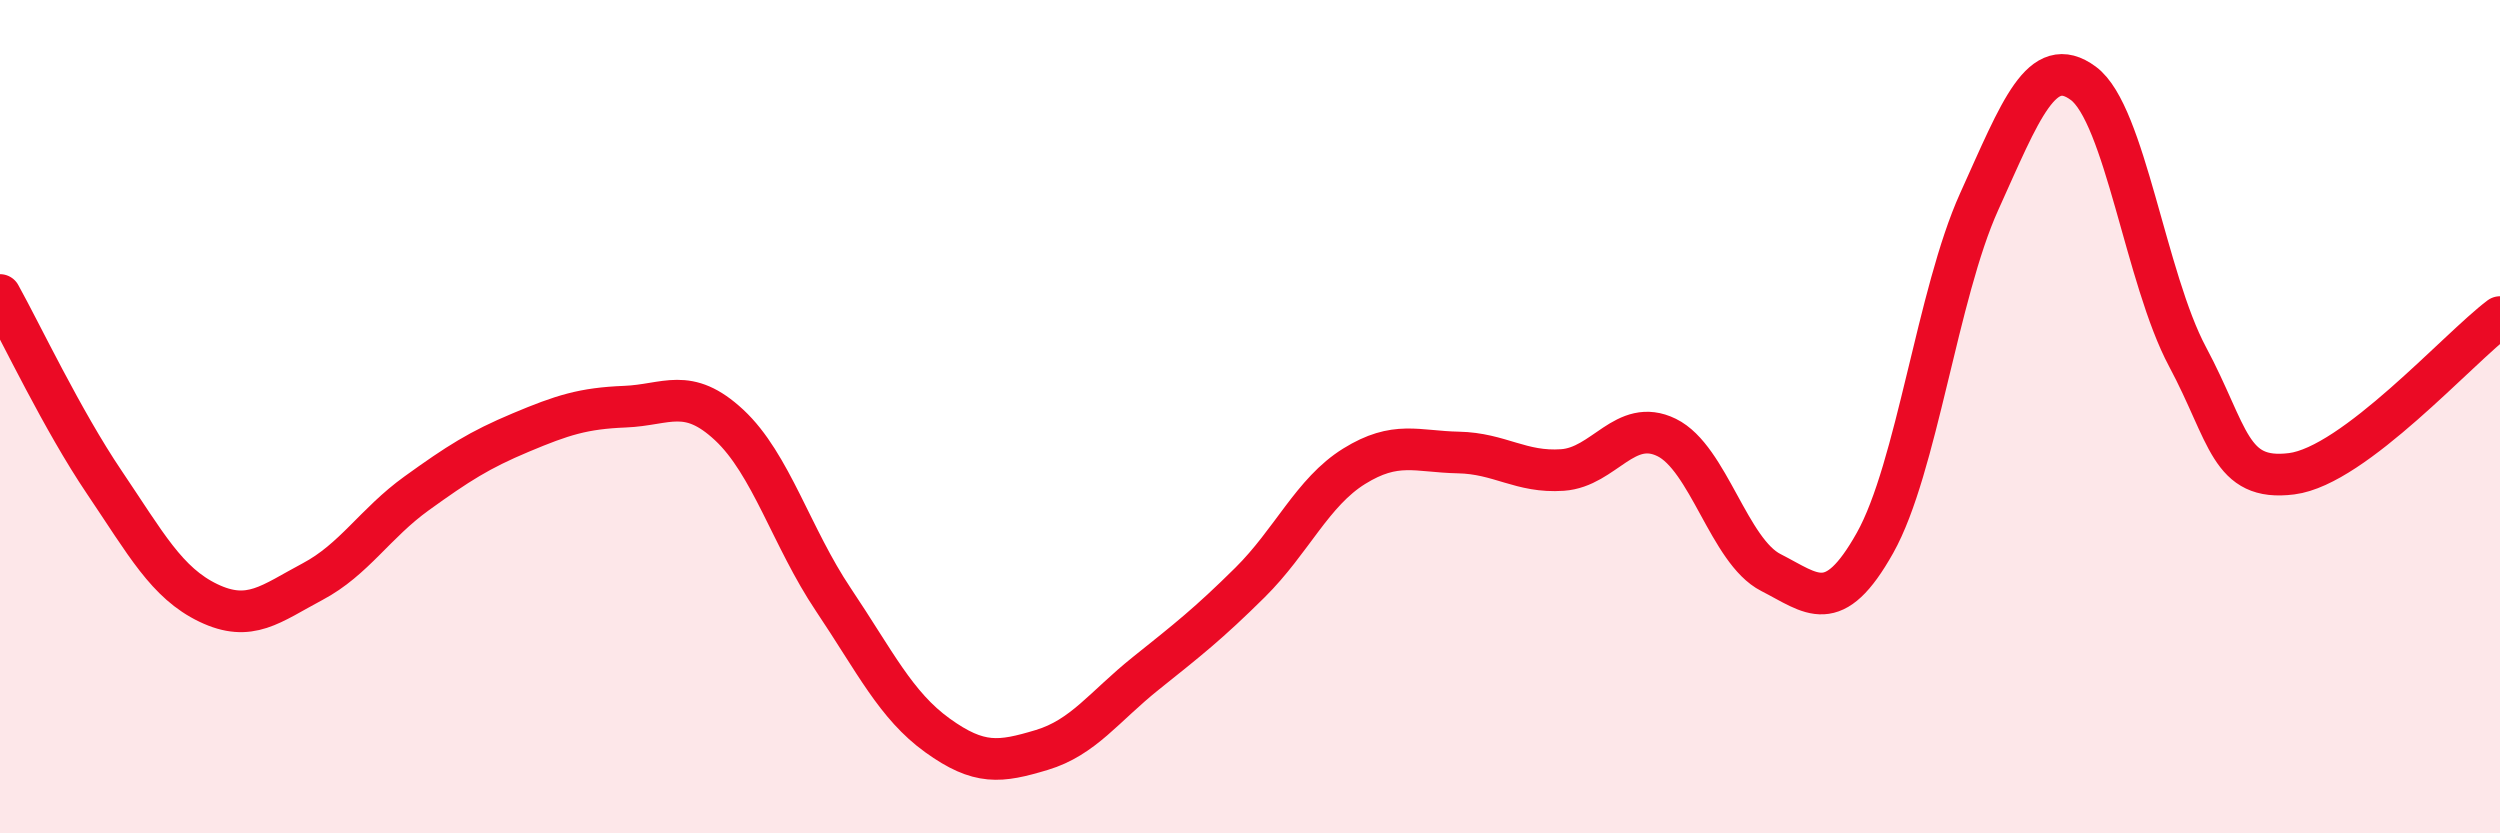
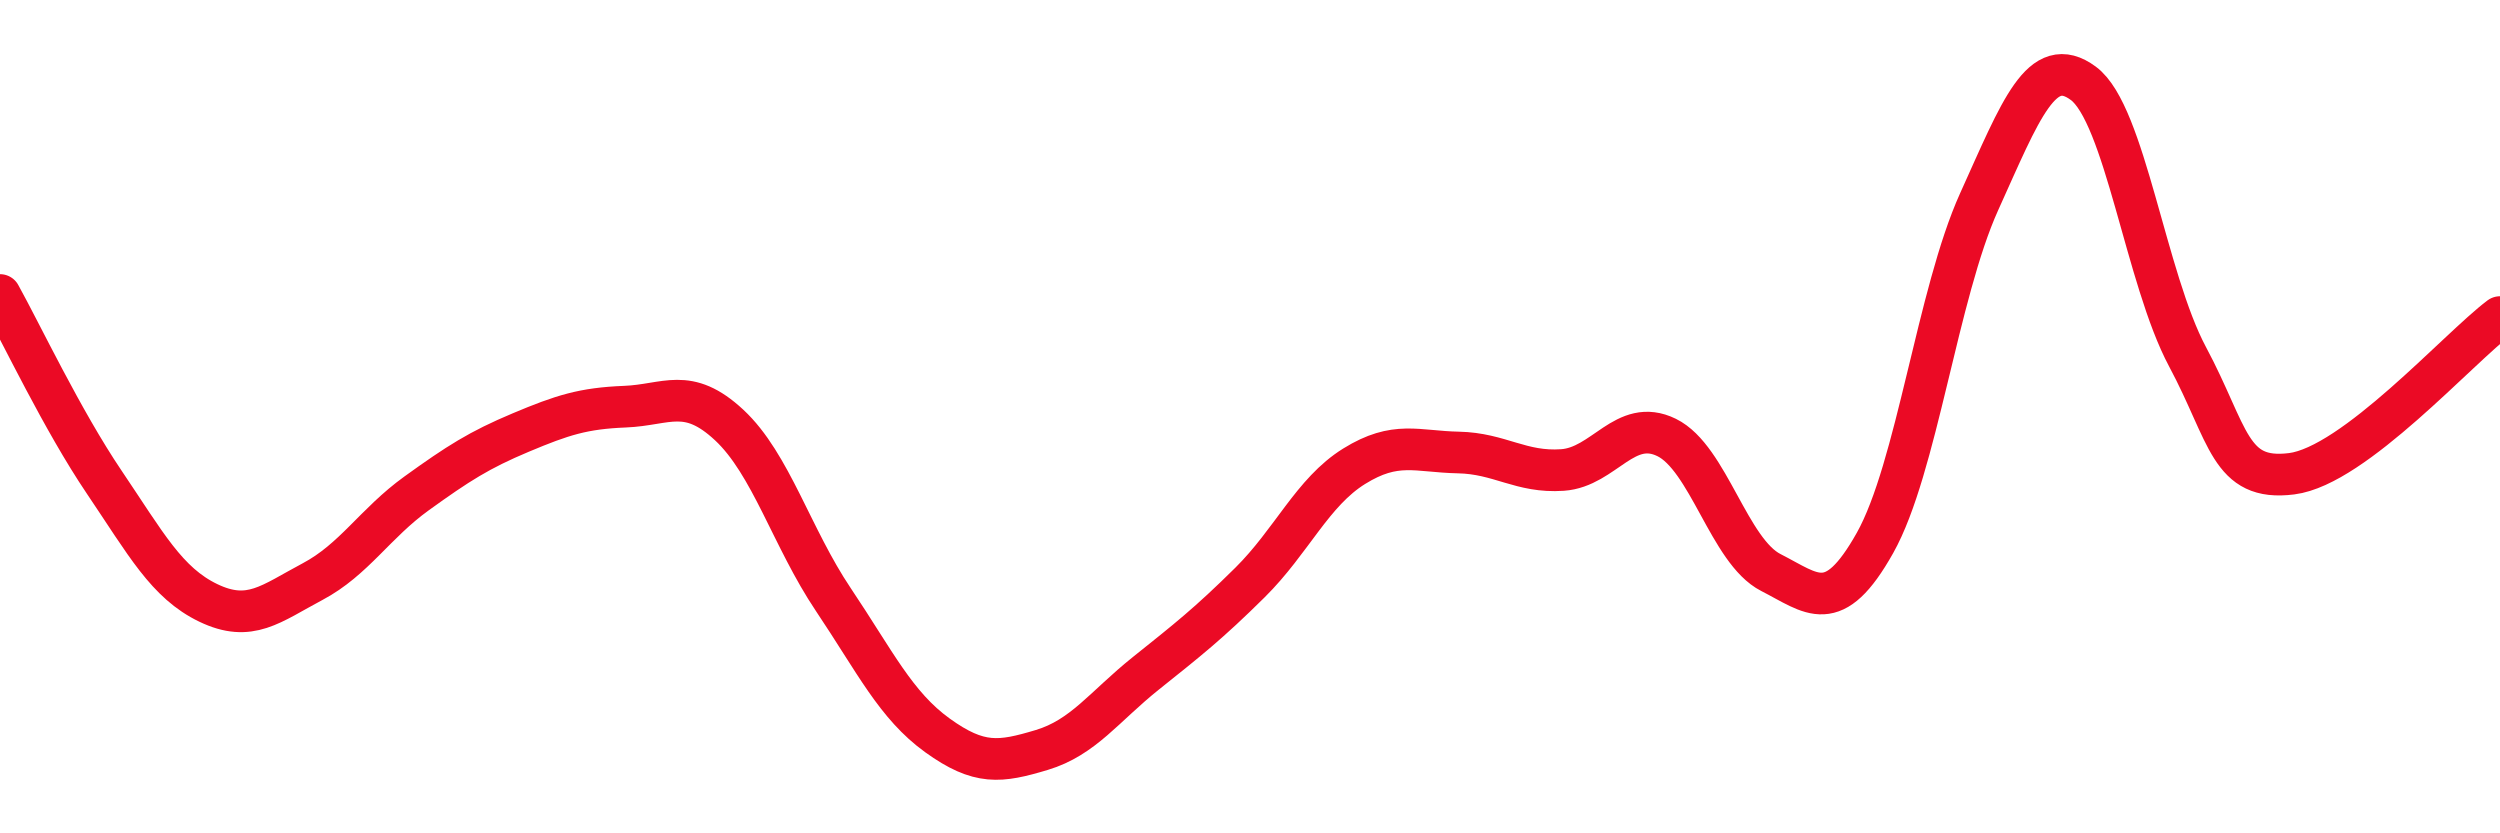
<svg xmlns="http://www.w3.org/2000/svg" width="60" height="20" viewBox="0 0 60 20">
-   <path d="M 0,7.08 C 0.5,7.98 1.5,10.09 2.5,11.57 C 3.5,13.05 4,13.99 5,14.47 C 6,14.95 6.5,14.49 7.5,13.96 C 8.5,13.43 9,12.56 10,11.84 C 11,11.12 11.5,10.8 12.5,10.38 C 13.5,9.96 14,9.8 15,9.76 C 16,9.72 16.5,9.27 17.5,10.2 C 18.5,11.13 19,12.9 20,14.39 C 21,15.88 21.5,16.93 22.5,17.65 C 23.5,18.37 24,18.3 25,18 C 26,17.7 26.5,16.96 27.5,16.16 C 28.5,15.36 29,14.97 30,13.98 C 31,12.99 31.5,11.81 32.5,11.19 C 33.5,10.57 34,10.84 35,10.86 C 36,10.88 36.5,11.35 37.5,11.28 C 38.5,11.21 39,10.01 40,10.5 C 41,10.99 41.5,13.23 42.5,13.74 C 43.5,14.25 44,14.81 45,13.03 C 46,11.25 46.5,7.05 47.5,4.84 C 48.5,2.63 49,1.26 50,2 C 51,2.74 51.5,6.69 52.5,8.56 C 53.5,10.43 53.5,11.56 55,11.37 C 56.5,11.18 59,8.36 60,7.61L60 20L0 20Z" fill="#EB0A25" opacity="0.1" stroke-linecap="round" stroke-linejoin="round" />
  <path d="M 0,7.08 C 0.5,7.98 1.5,10.09 2.5,11.57 C 3.5,13.05 4,13.99 5,14.47 C 6,14.95 6.5,14.49 7.5,13.96 C 8.5,13.43 9,12.56 10,11.84 C 11,11.12 11.5,10.8 12.5,10.38 C 13.5,9.96 14,9.8 15,9.76 C 16,9.72 16.5,9.27 17.5,10.2 C 18.5,11.13 19,12.9 20,14.39 C 21,15.88 21.5,16.93 22.5,17.65 C 23.5,18.37 24,18.3 25,18 C 26,17.7 26.5,16.96 27.5,16.16 C 28.5,15.36 29,14.97 30,13.98 C 31,12.99 31.5,11.81 32.5,11.19 C 33.5,10.57 34,10.84 35,10.86 C 36,10.88 36.5,11.35 37.5,11.28 C 38.5,11.21 39,10.01 40,10.5 C 41,10.99 41.5,13.23 42.5,13.74 C 43.5,14.25 44,14.81 45,13.03 C 46,11.25 46.5,7.05 47.5,4.84 C 48.5,2.63 49,1.26 50,2 C 51,2.74 51.5,6.69 52.5,8.56 C 53.5,10.43 53.5,11.56 55,11.37 C 56.5,11.18 59,8.36 60,7.61" stroke="#EB0A25" stroke-width="1" fill="none" stroke-linecap="round" stroke-linejoin="round" />
</svg>